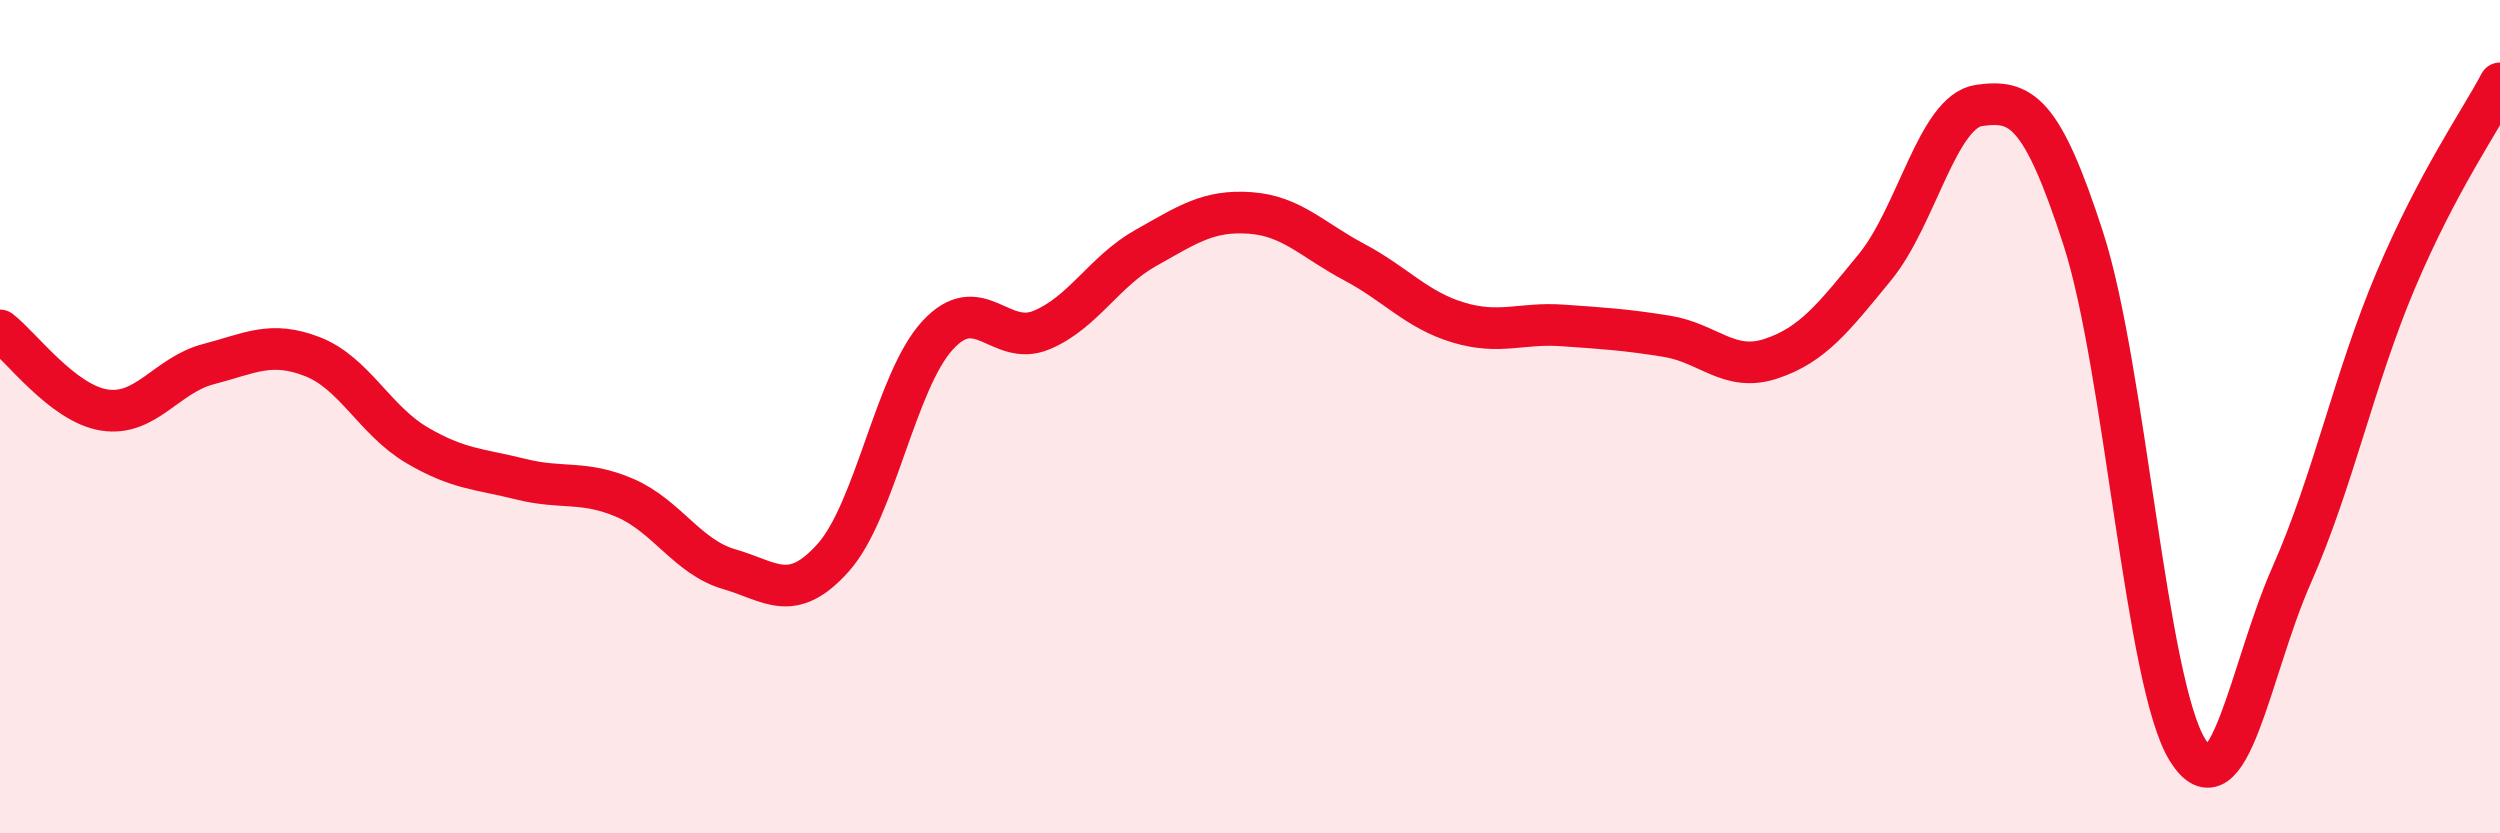
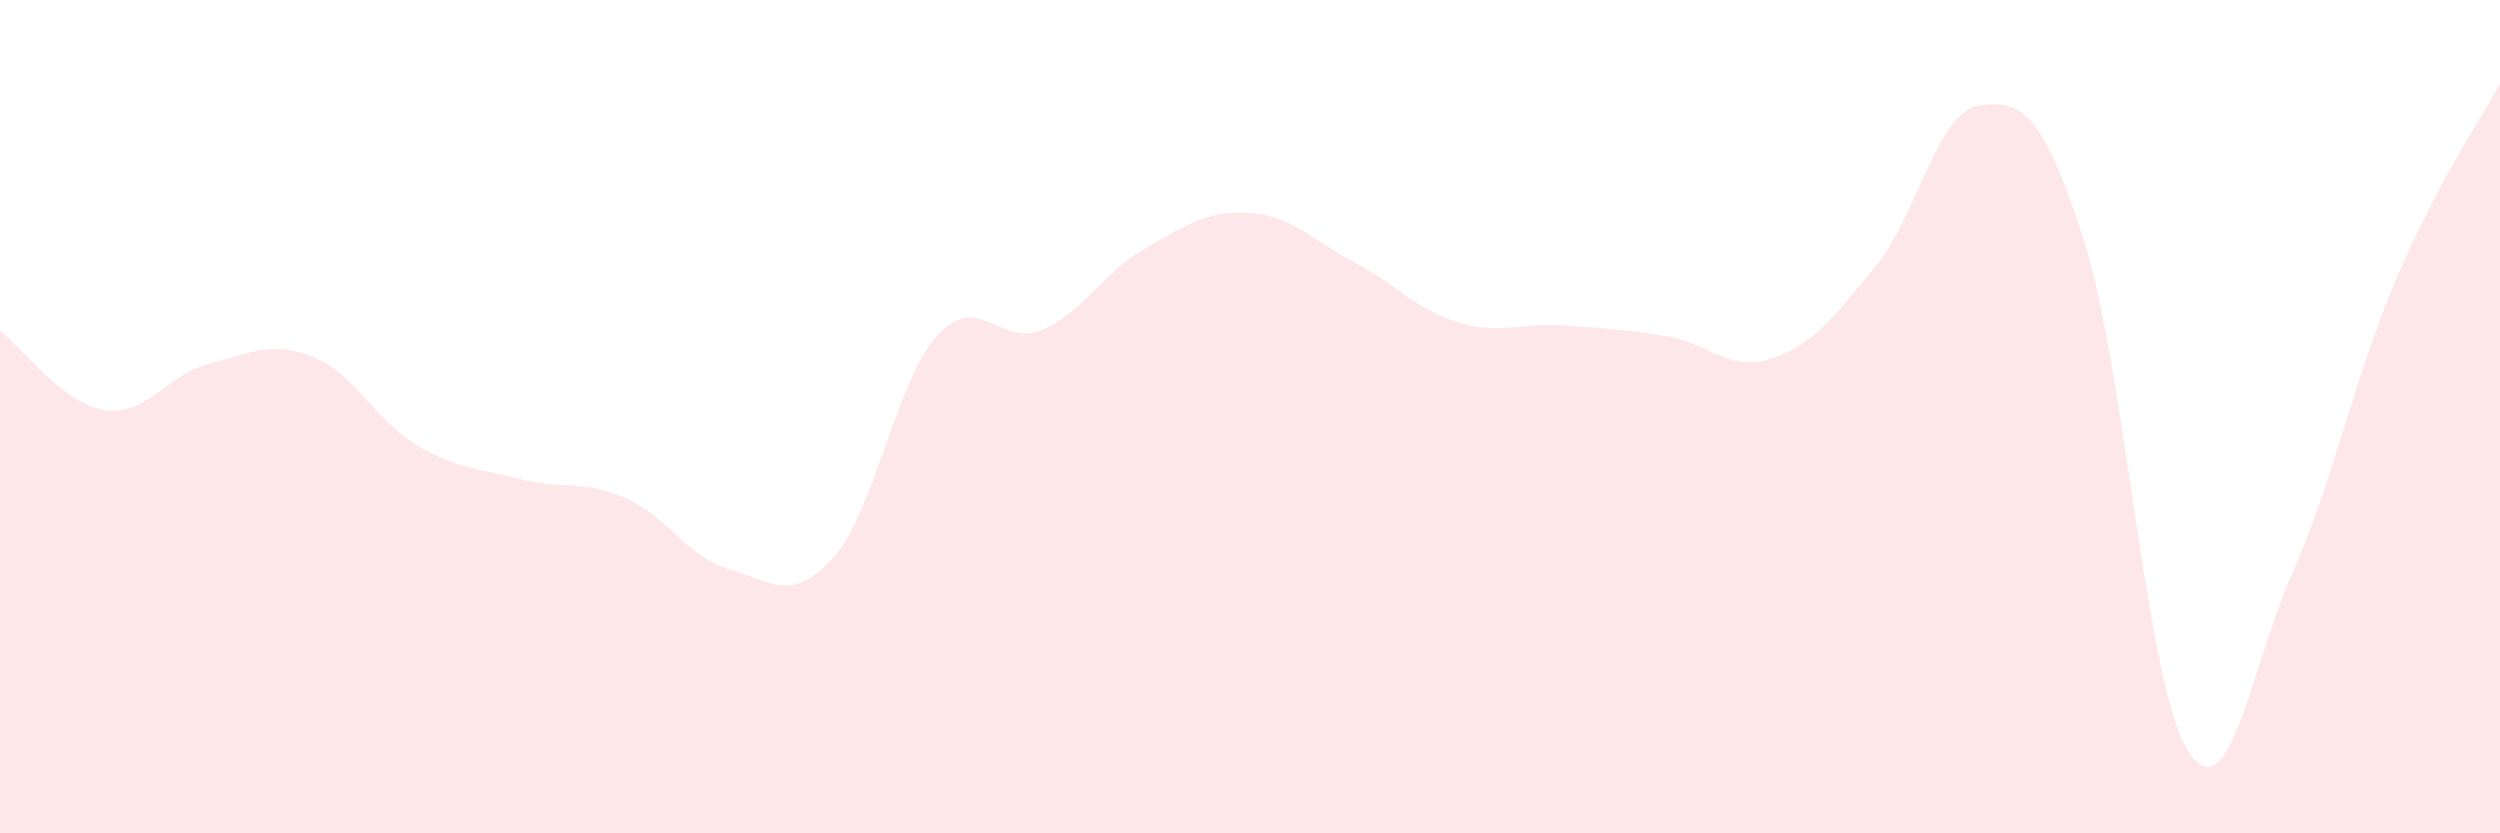
<svg xmlns="http://www.w3.org/2000/svg" width="60" height="20" viewBox="0 0 60 20">
  <path d="M 0,7.93 C 0.5,8.31 1.5,9.68 2.5,9.84 C 3.5,10 4,9 5,8.74 C 6,8.48 6.5,8.17 7.5,8.56 C 8.5,8.95 9,10.09 10,10.68 C 11,11.27 11.5,11.25 12.5,11.5 C 13.5,11.75 14,11.52 15,11.95 C 16,12.38 16.5,13.37 17.5,13.66 C 18.5,13.95 19,14.5 20,13.38 C 21,12.26 21.5,9.14 22.5,8.05 C 23.5,6.96 24,8.34 25,7.92 C 26,7.5 26.5,6.51 27.5,5.95 C 28.5,5.39 29,5.04 30,5.11 C 31,5.18 31.5,5.76 32.5,6.29 C 33.5,6.82 34,7.44 35,7.74 C 36,8.04 36.5,7.74 37.5,7.81 C 38.5,7.88 39,7.91 40,8.07 C 41,8.23 41.5,8.94 42.5,8.61 C 43.5,8.28 44,7.63 45,6.41 C 46,5.19 46.5,2.67 47.5,2.53 C 48.5,2.39 49,2.64 50,5.73 C 51,8.82 51.5,16.39 52.5,18 C 53.5,19.61 54,16.06 55,13.8 C 56,11.54 56.5,9.08 57.5,6.72 C 58.5,4.36 59.5,2.94 60,2L60 20L0 20Z" fill="#EB0A25" opacity="0.1" stroke-linecap="round" stroke-linejoin="round" />
-   <path d="M 0,7.93 C 0.5,8.31 1.5,9.68 2.5,9.84 C 3.5,10 4,9 5,8.74 C 6,8.48 6.5,8.17 7.5,8.56 C 8.5,8.95 9,10.09 10,10.68 C 11,11.27 11.5,11.25 12.5,11.5 C 13.5,11.75 14,11.52 15,11.95 C 16,12.38 16.5,13.37 17.5,13.66 C 18.5,13.95 19,14.5 20,13.38 C 21,12.26 21.5,9.14 22.5,8.05 C 23.5,6.96 24,8.34 25,7.92 C 26,7.5 26.5,6.51 27.5,5.95 C 28.5,5.39 29,5.04 30,5.11 C 31,5.18 31.5,5.76 32.5,6.29 C 33.5,6.82 34,7.44 35,7.74 C 36,8.04 36.5,7.74 37.5,7.81 C 38.5,7.88 39,7.91 40,8.07 C 41,8.23 41.5,8.94 42.5,8.61 C 43.5,8.28 44,7.63 45,6.41 C 46,5.19 46.5,2.67 47.5,2.53 C 48.5,2.39 49,2.64 50,5.73 C 51,8.82 51.5,16.39 52.5,18 C 53.5,19.61 54,16.06 55,13.8 C 56,11.54 56.5,9.08 57.5,6.72 C 58.5,4.36 59.5,2.94 60,2" stroke="#EB0A25" stroke-width="1" fill="none" stroke-linecap="round" stroke-linejoin="round" />
</svg>